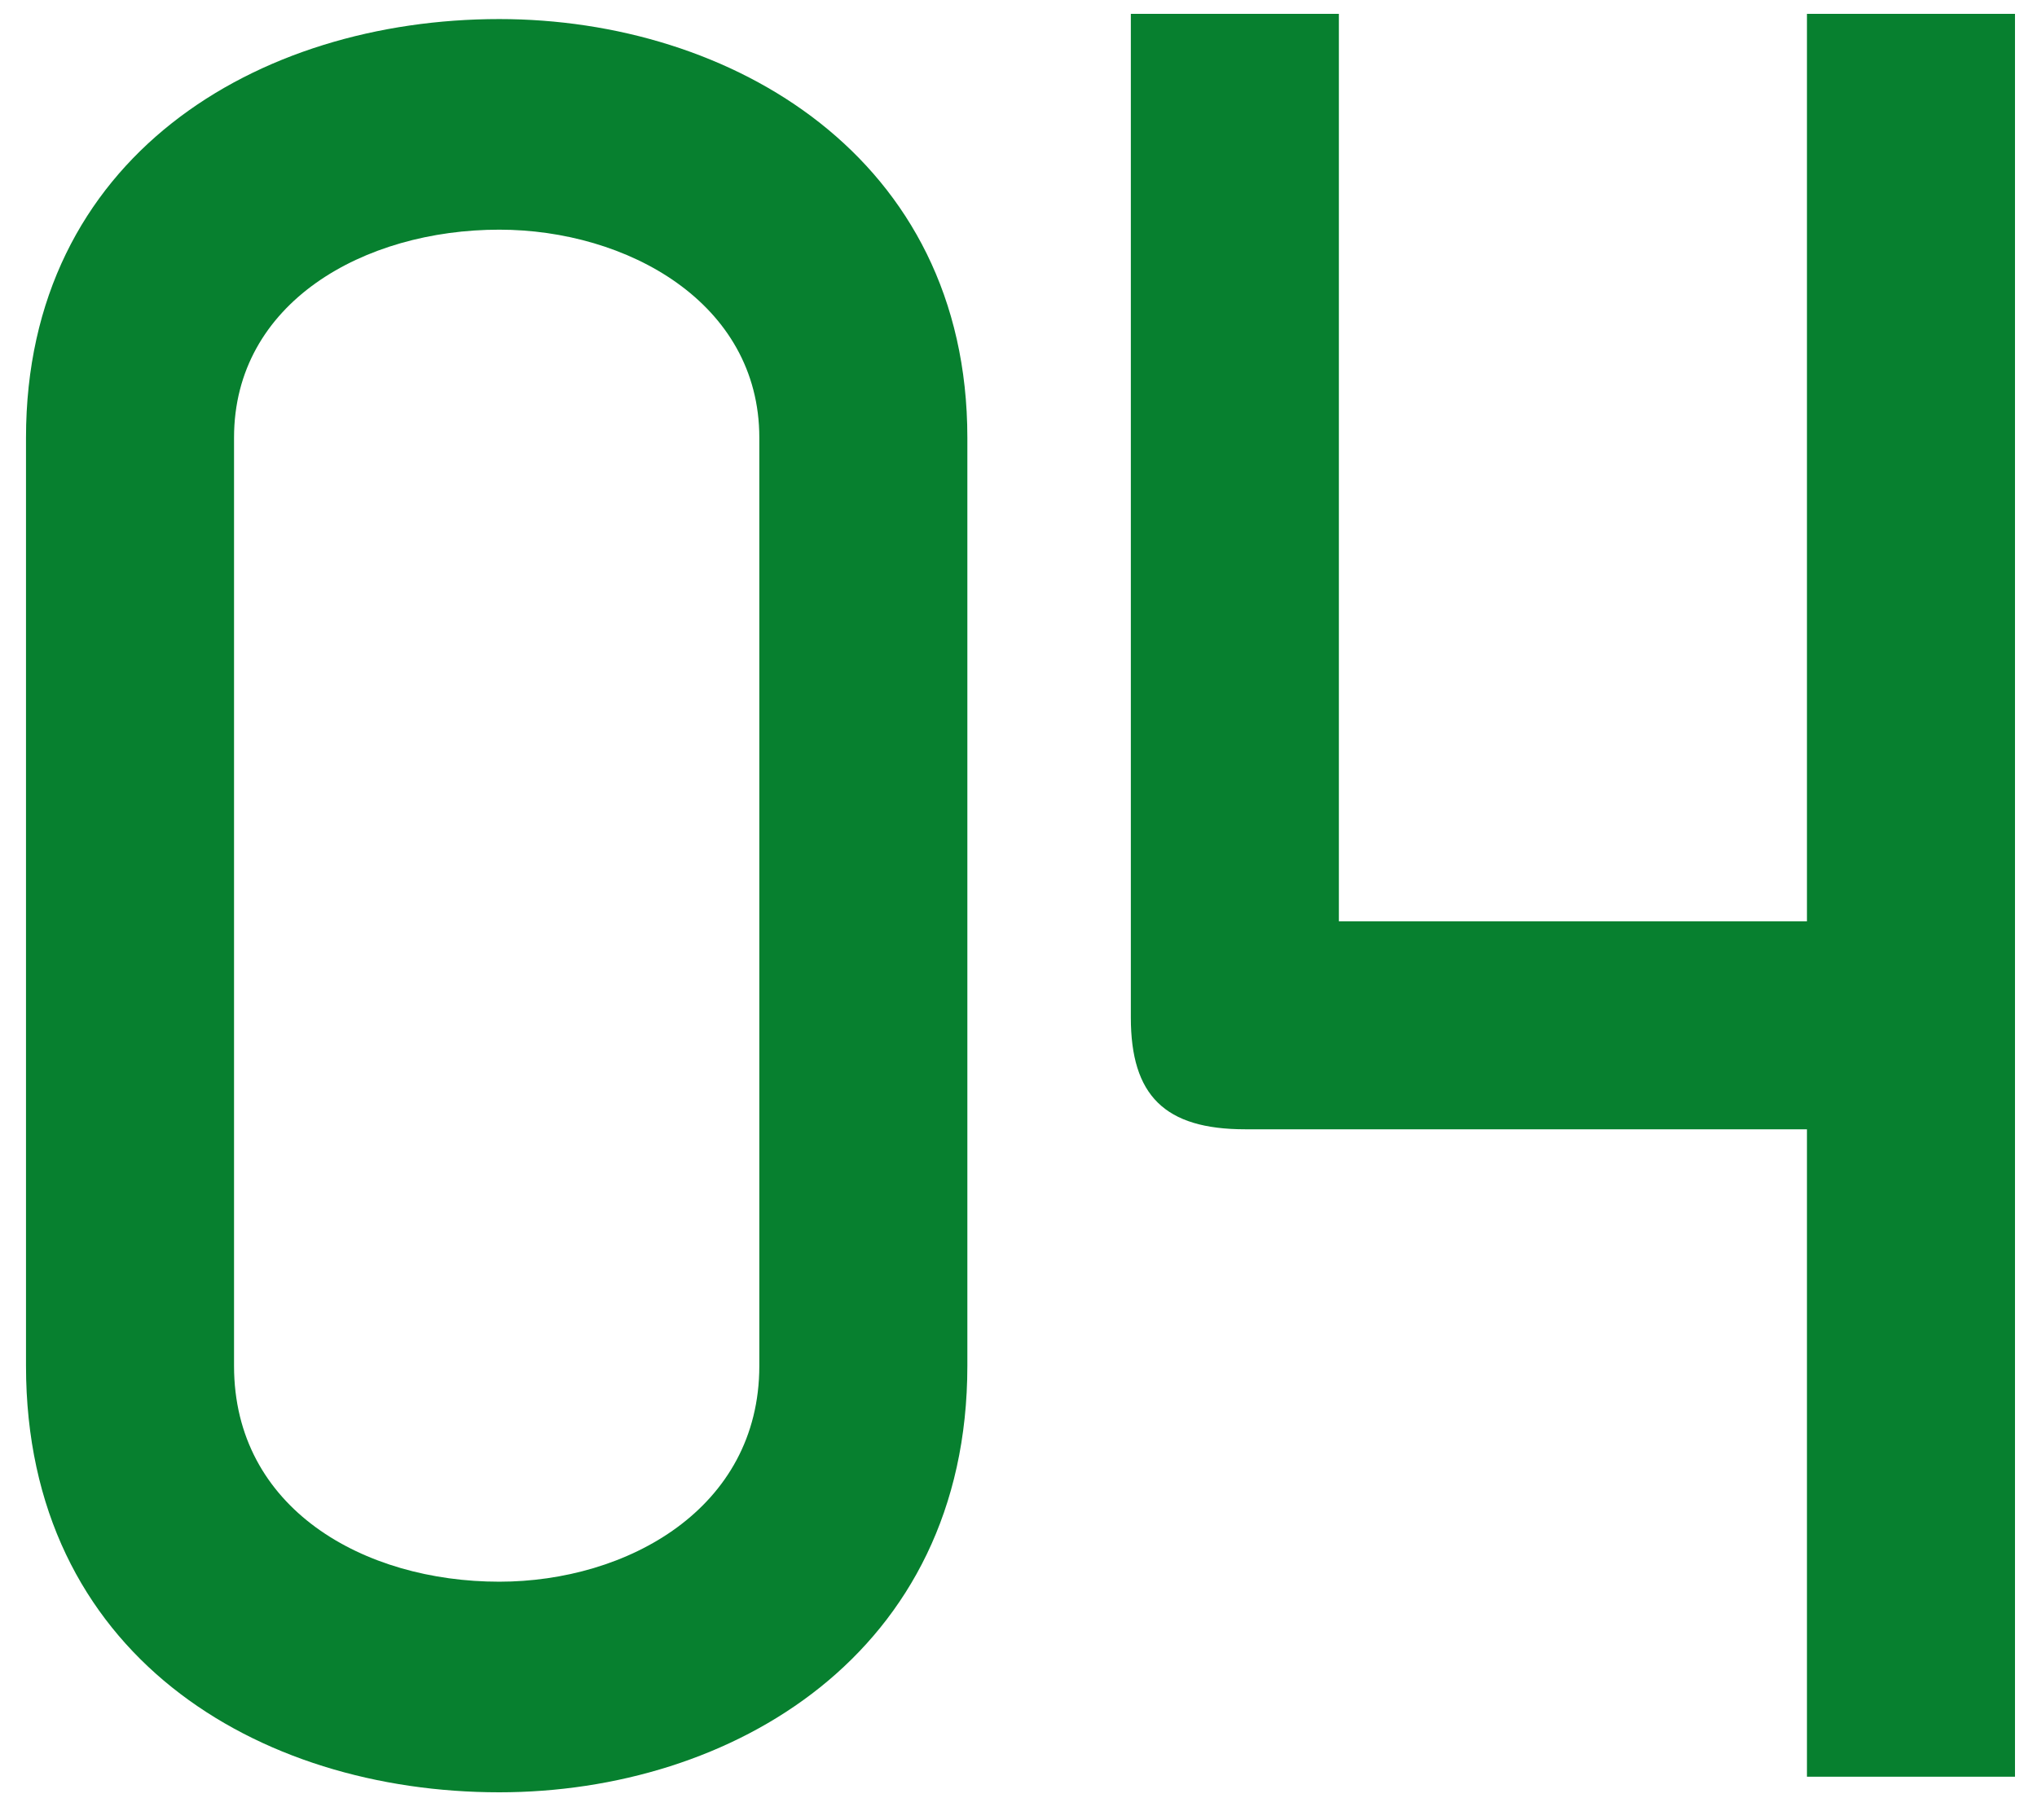
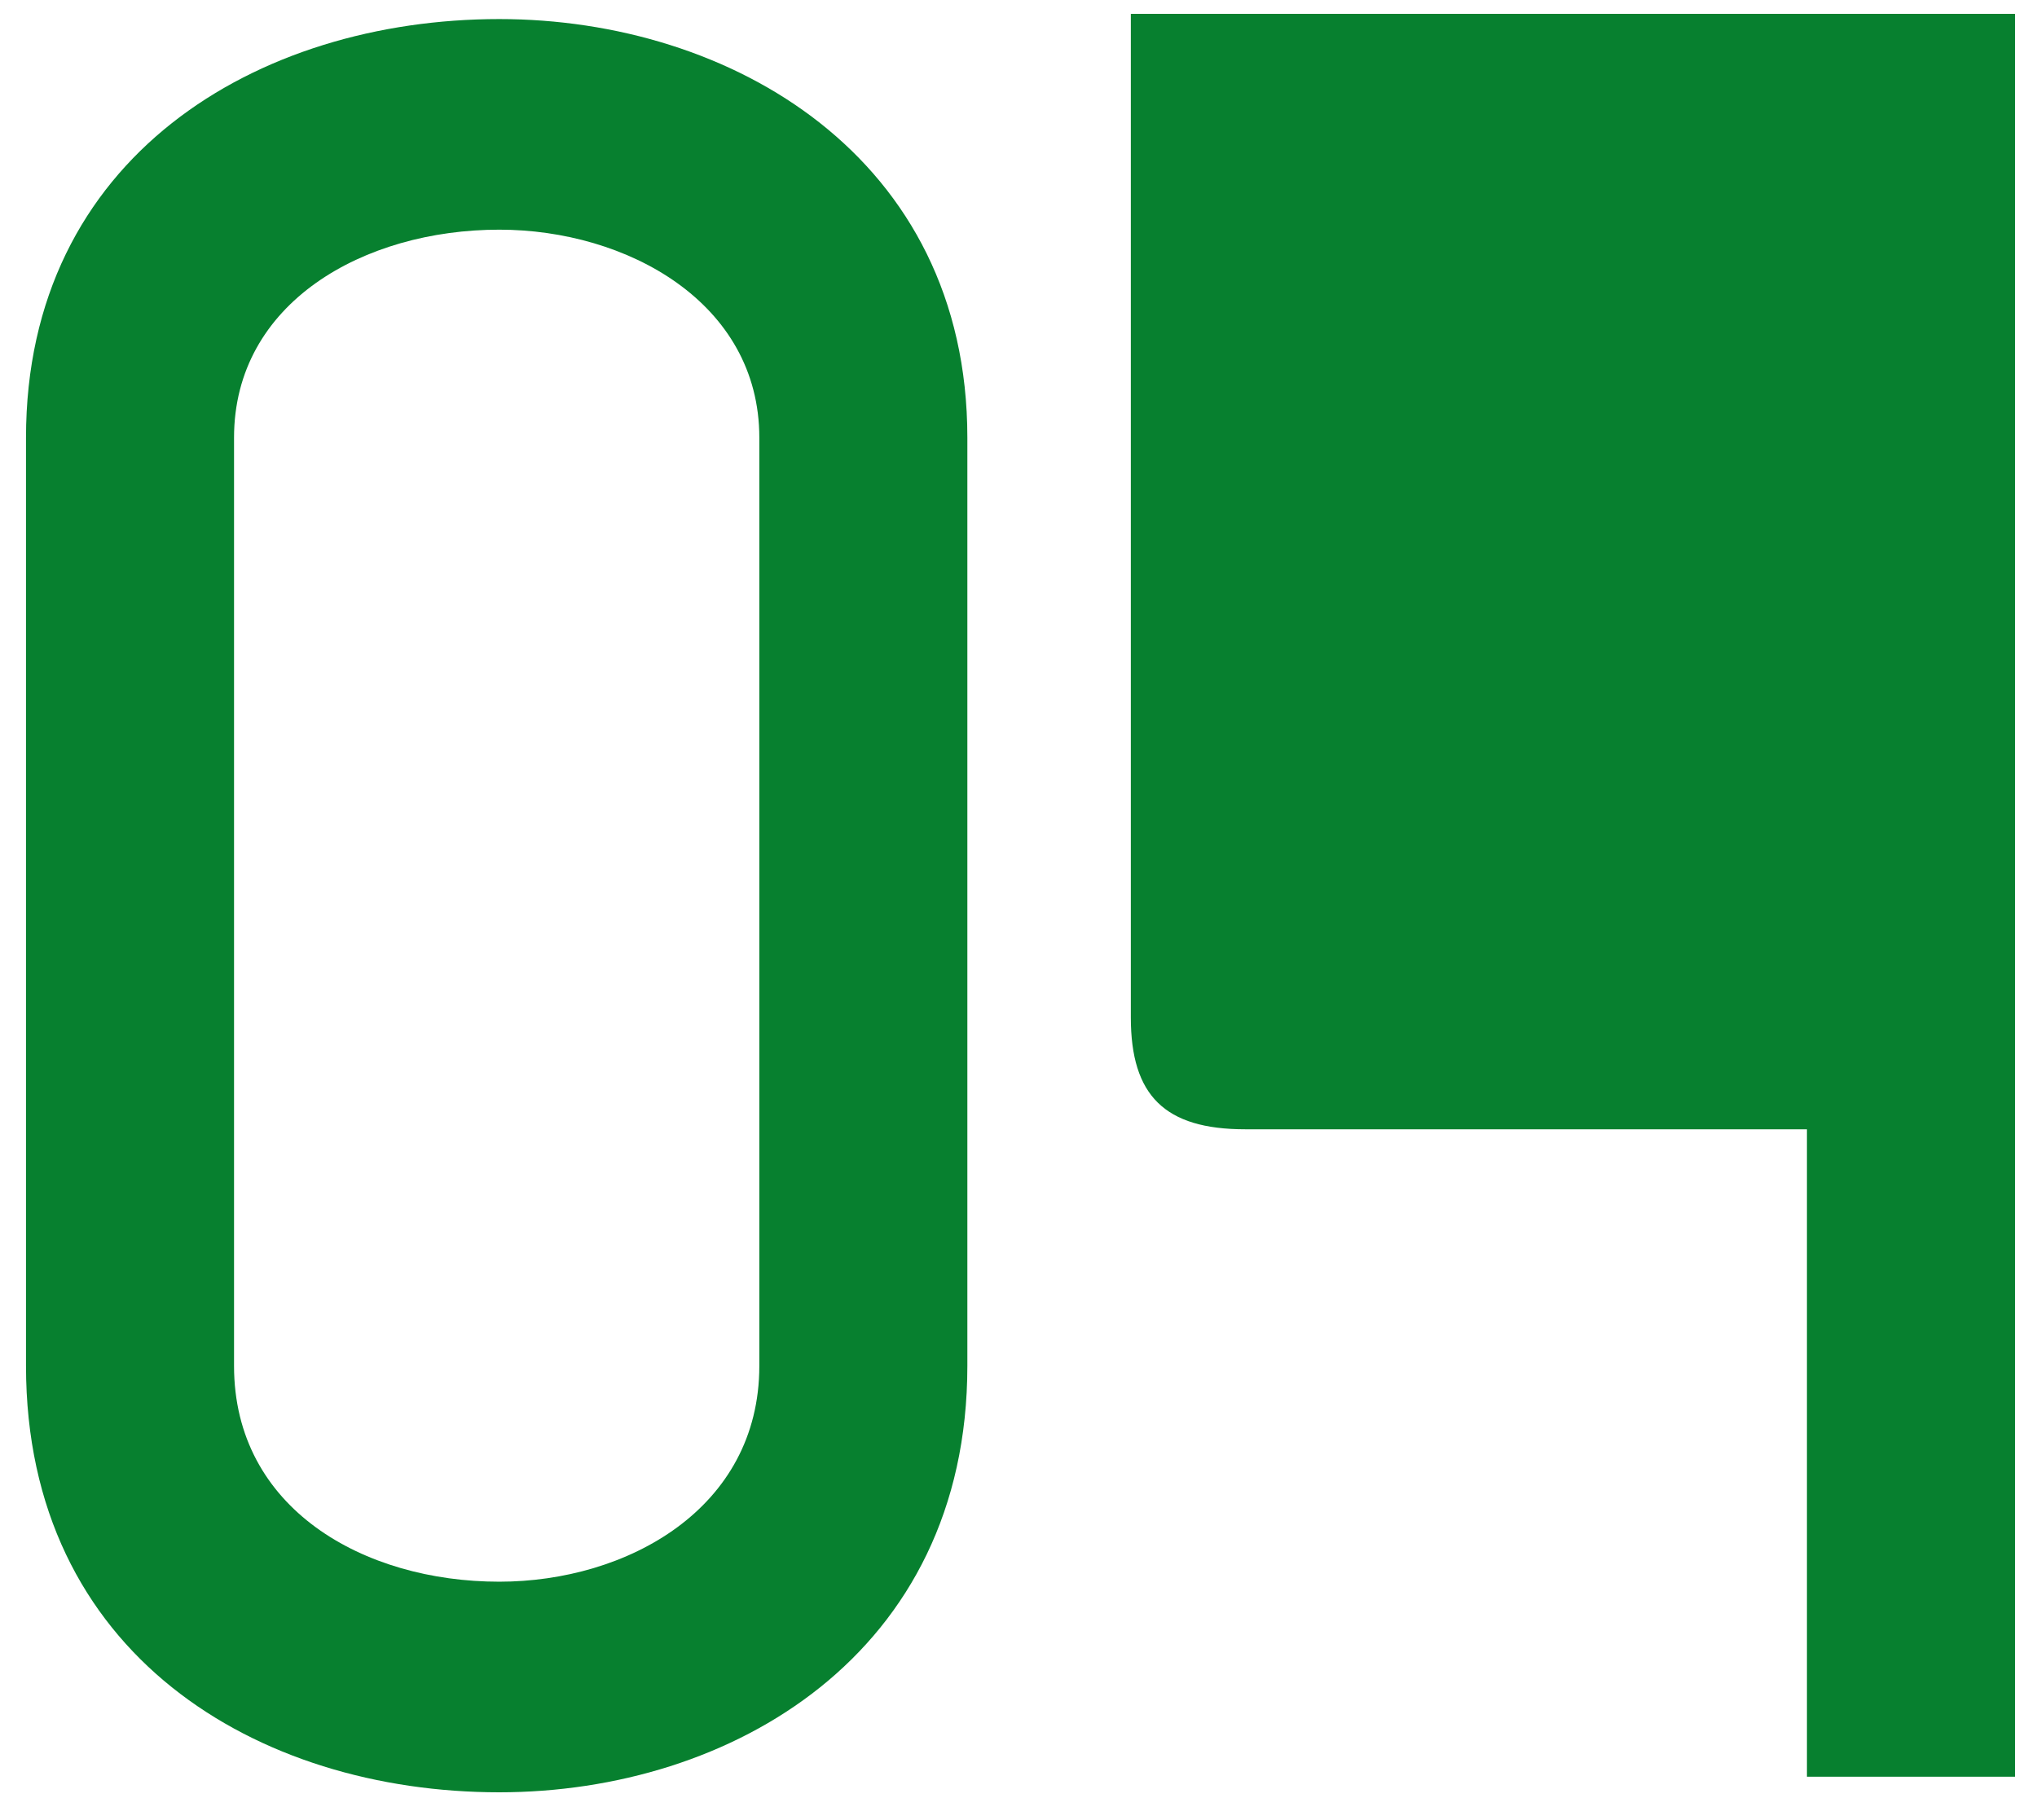
<svg xmlns="http://www.w3.org/2000/svg" width="47" height="42" viewBox="0 0 47 42" fill="none">
-   <path d="M0.6 10.1C0.6 3.62 5.94 0.44 11.52 0.44C16.86 0.44 22.32 3.62 22.32 10.1V31.52C22.32 38.18 16.86 41.36 11.52 41.36C5.94 41.36 0.6 38.18 0.6 31.52V10.1ZM5.4 31.52C5.4 34.82 8.4 36.5 11.52 36.5C14.46 36.5 17.52 34.82 17.52 31.52V10.1C17.52 6.98 14.46 5.3 11.52 5.3C8.4 5.3 5.4 6.98 5.4 10.1V31.52ZM46.492 0.32V41H41.692V26.06H28.732C26.872 26.06 26.092 25.28 26.092 23.48V0.32H30.892V21.26H41.692V0.32H46.492Z" fill="#07802F" />
+   <path d="M0.6 10.1C0.6 3.62 5.94 0.44 11.52 0.44C16.86 0.44 22.32 3.62 22.32 10.1V31.52C22.32 38.18 16.86 41.36 11.52 41.36C5.94 41.36 0.6 38.18 0.6 31.52V10.1ZM5.4 31.52C5.4 34.82 8.4 36.5 11.52 36.5C14.46 36.5 17.52 34.82 17.52 31.52V10.1C17.52 6.98 14.46 5.3 11.52 5.3C8.4 5.3 5.4 6.98 5.4 10.1V31.52ZM46.492 0.32V41H41.692V26.06H28.732C26.872 26.06 26.092 25.28 26.092 23.48V0.32H30.892H41.692V0.32H46.492Z" fill="#07802F" />
</svg>